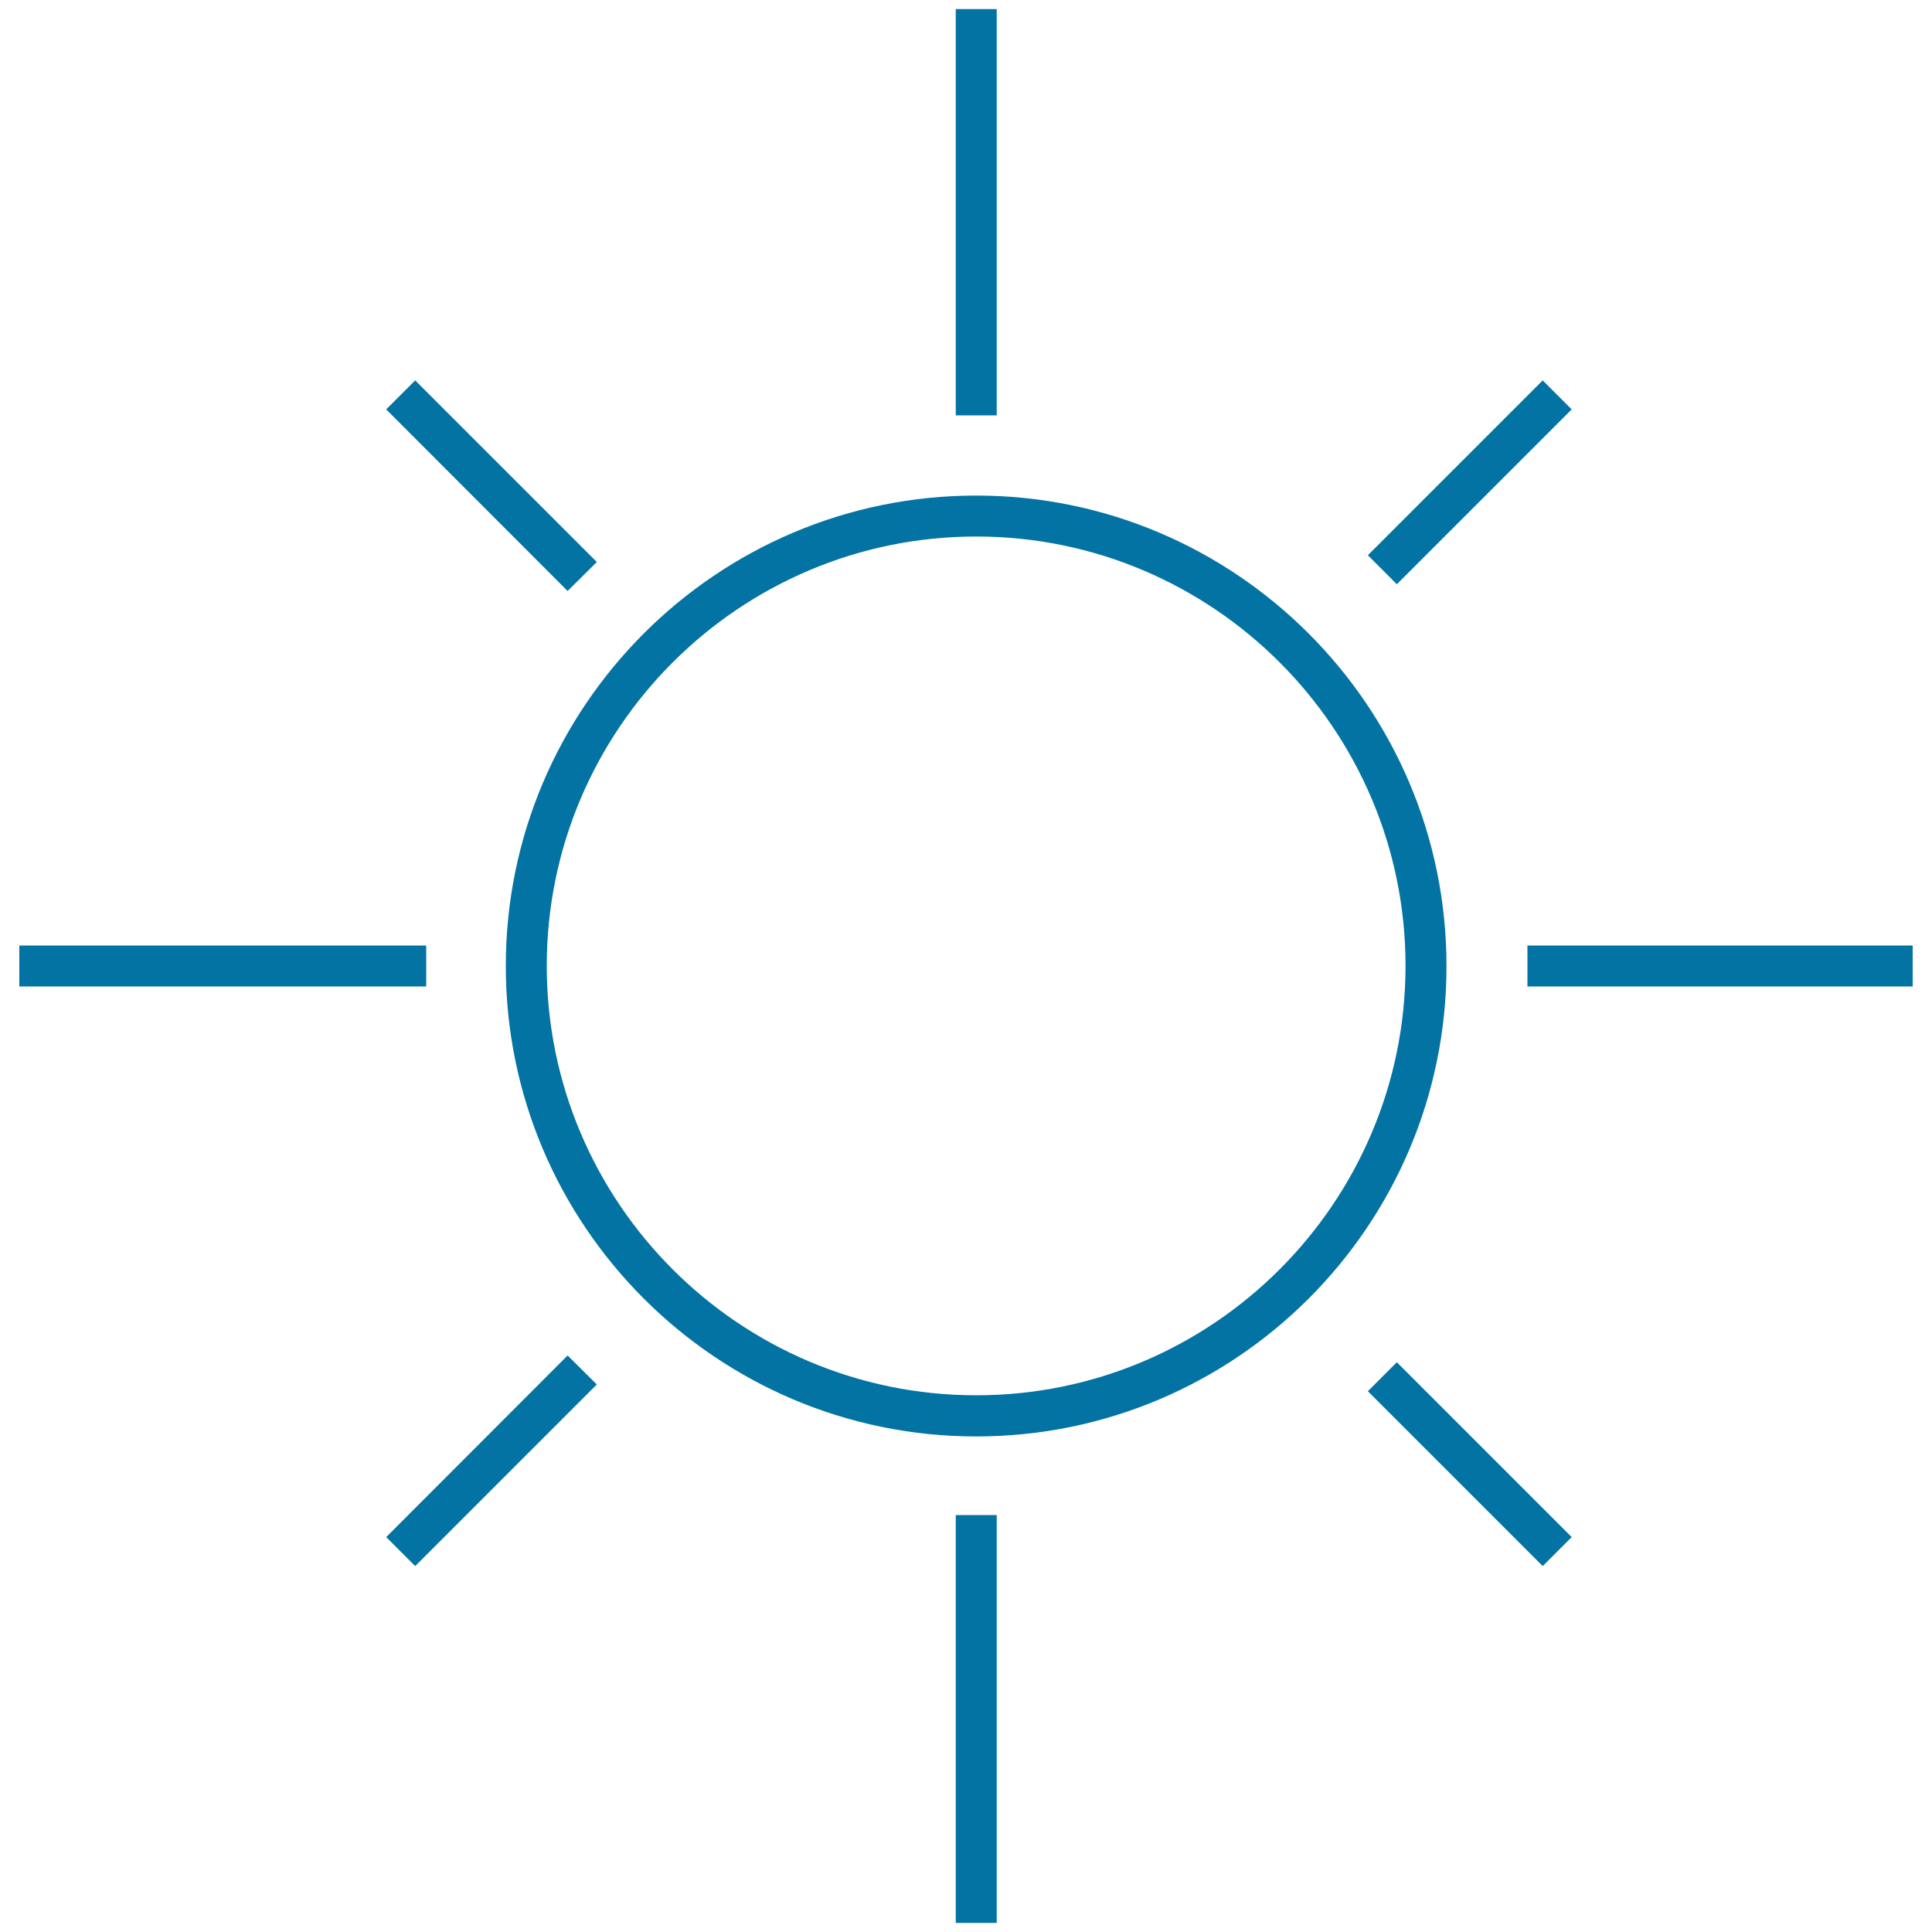
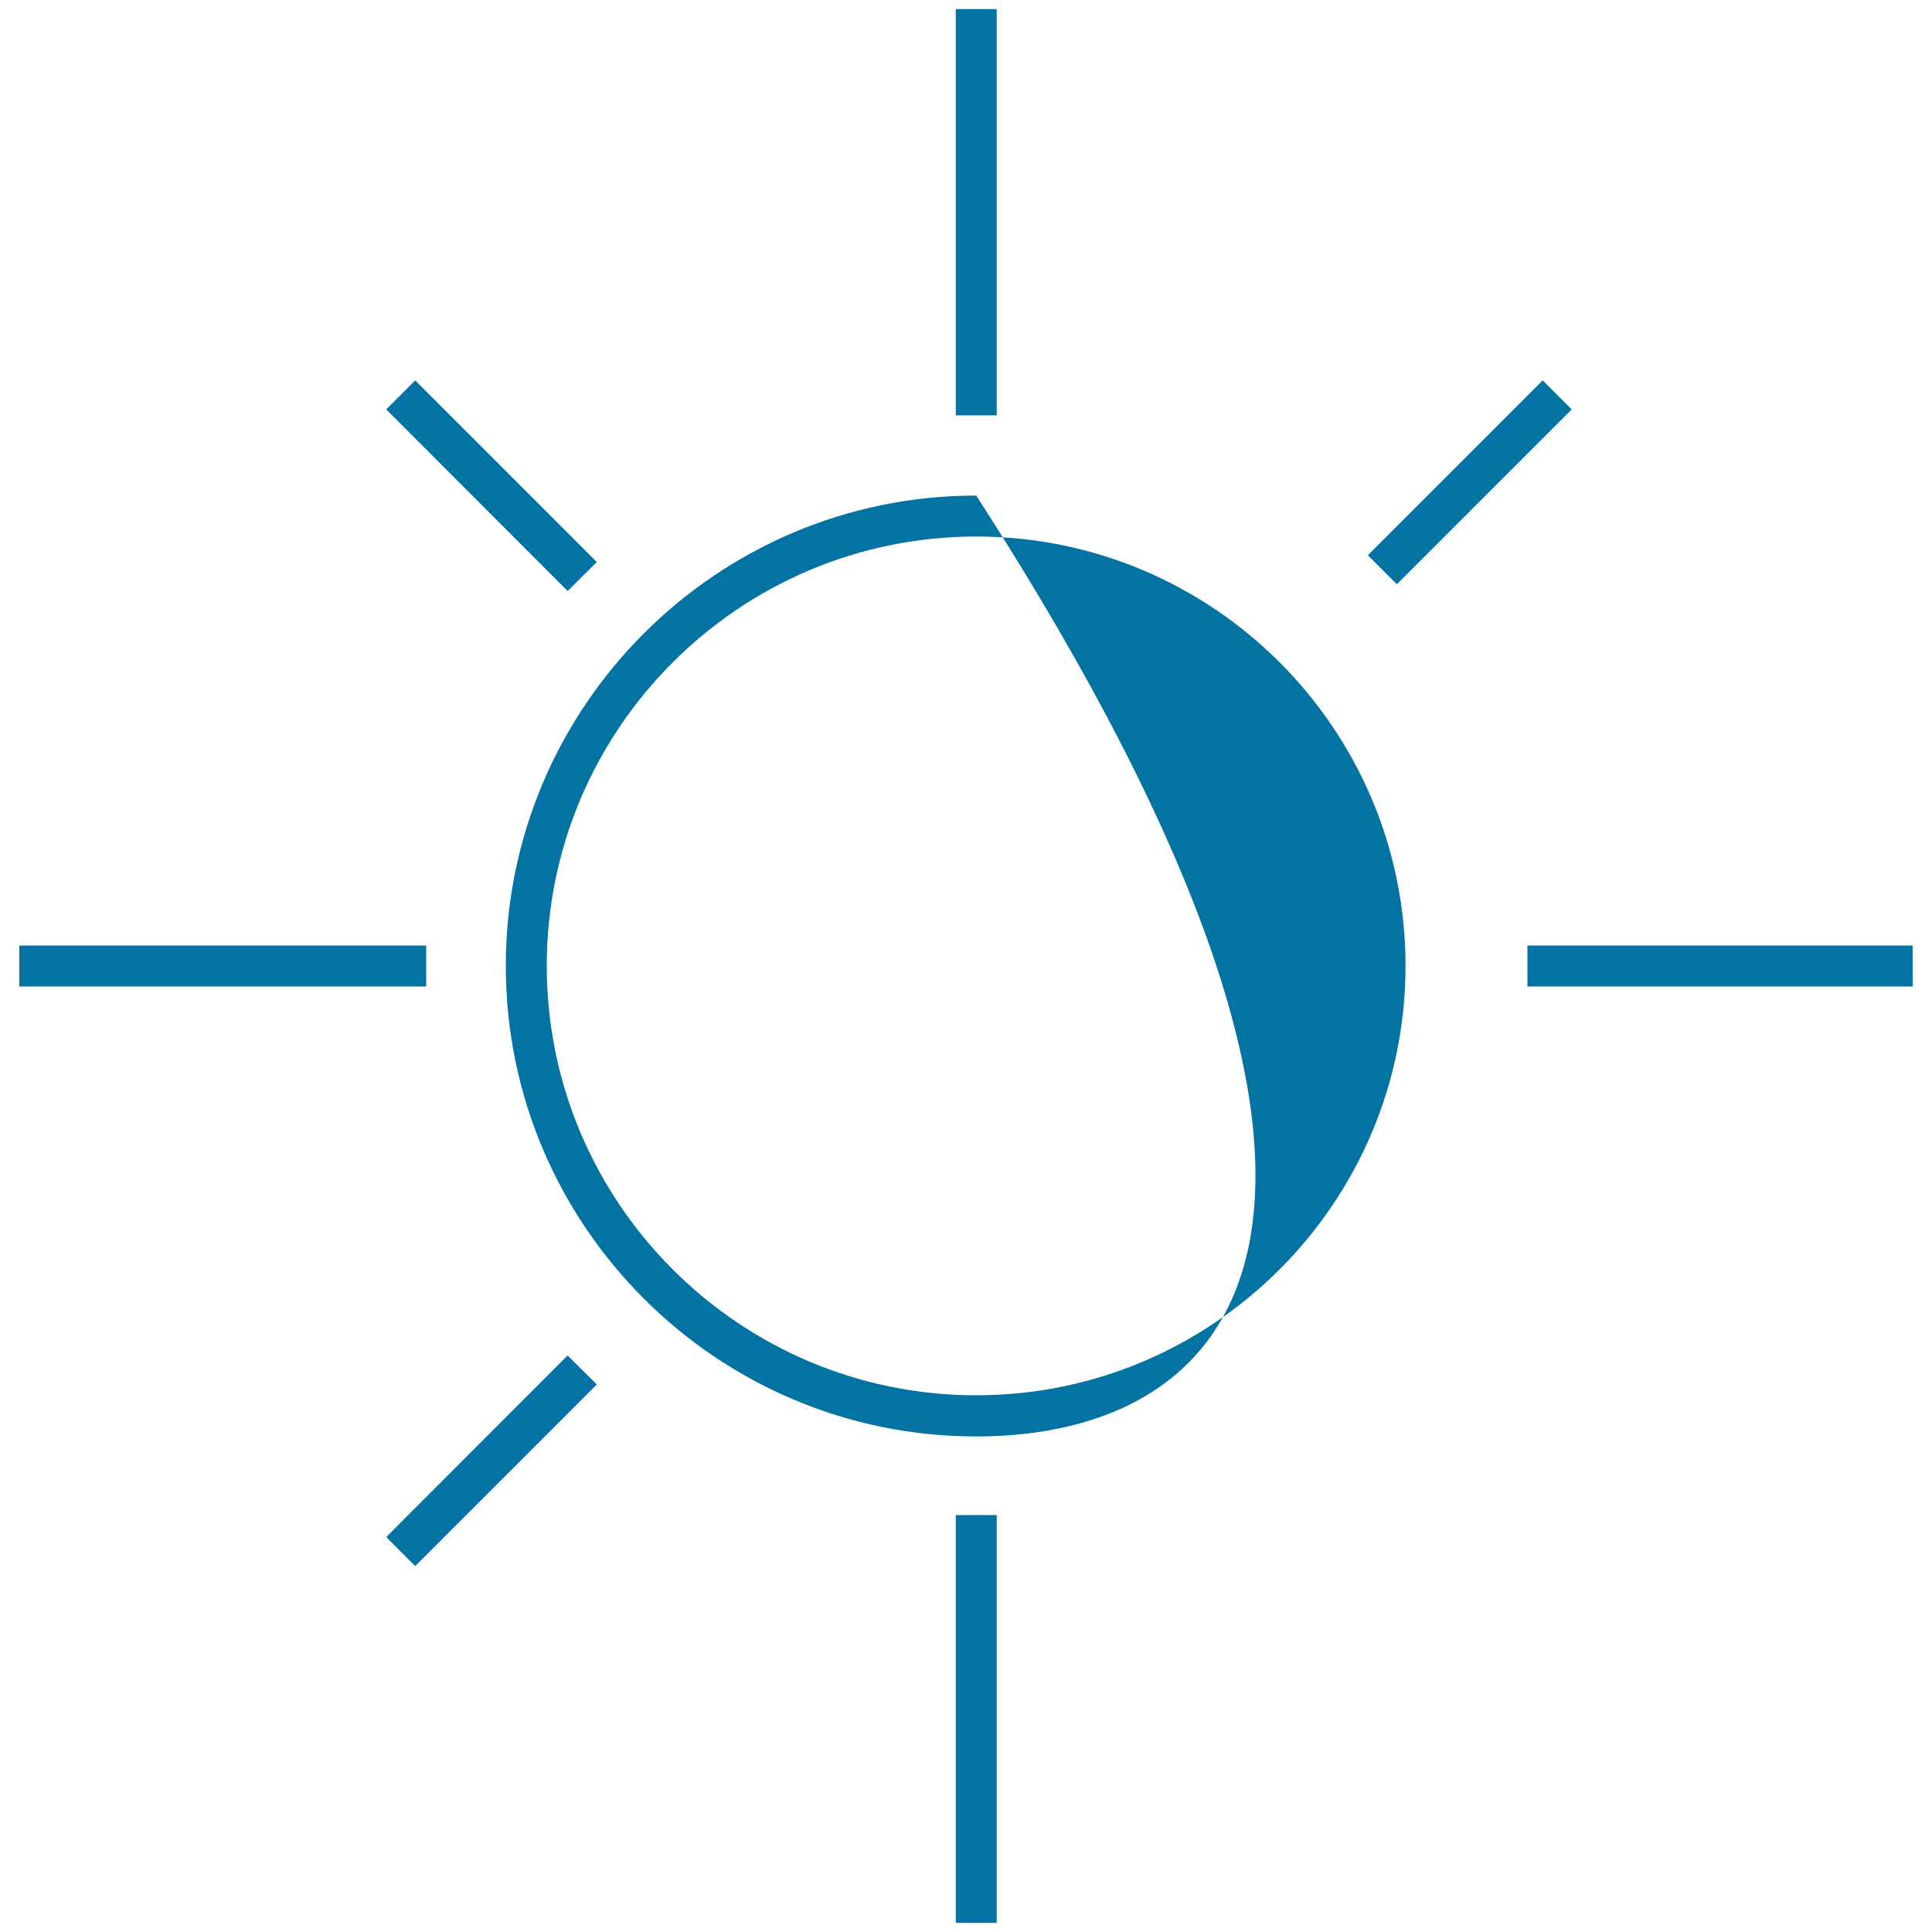
<svg xmlns="http://www.w3.org/2000/svg" viewBox="0 0 1000 1000" style="fill:#0273a2">
  <title>Sun SVG icon</title>
  <g>
    <g>
-       <path d="M505.3,743.5c-134.3,0-243.5-109.2-243.5-243.5c0-134.2,109.2-243.5,243.5-243.5c134.2,0,243.4,109.2,243.4,243.5C748.8,634.3,639.6,743.5,505.3,743.5L505.3,743.5z M505.3,277.7c-122.6,0-222.3,99.7-222.3,222.2c0,122.6,99.7,222.3,222.3,222.3c122.5,0,222.2-99.7,222.2-222.3C727.5,377.4,627.9,277.7,505.3,277.7L505.3,277.7z" />
+       <path d="M505.3,743.5c-134.3,0-243.5-109.2-243.5-243.5c0-134.2,109.2-243.5,243.5-243.5C748.8,634.3,639.6,743.5,505.3,743.5L505.3,743.5z M505.3,277.7c-122.6,0-222.3,99.7-222.3,222.2c0,122.6,99.7,222.3,222.3,222.3c122.5,0,222.2-99.7,222.2-222.3C727.5,377.4,627.9,277.7,505.3,277.7L505.3,277.7z" />
      <polygon points="515.9,995.3 494.7,995.3 494.7,784.2 515.9,784.2 " />
      <polygon points="515.9,215 494.7,215 494.7,4.7 515.9,4.7 " />
      <polygon points="990,510.6 790.6,510.6 790.6,489.4 990,489.4 " />
      <polygon points="220.6,510.6 10,510.6 10,489.4 220.6,489.4 " />
-       <polygon points="798.5,810.6 708,720.1 723,705.1 813.5,795.6 " />
      <polygon points="293.8,305.9 199.9,211.9 214.9,196.9 308.9,290.9 " />
      <polygon points="723,302.4 708,287.4 798.5,196.9 813.5,211.9 " />
      <polygon points="214.9,810.6 199.9,795.6 293.8,701.6 308.9,716.6 " />
    </g>
  </g>
</svg>